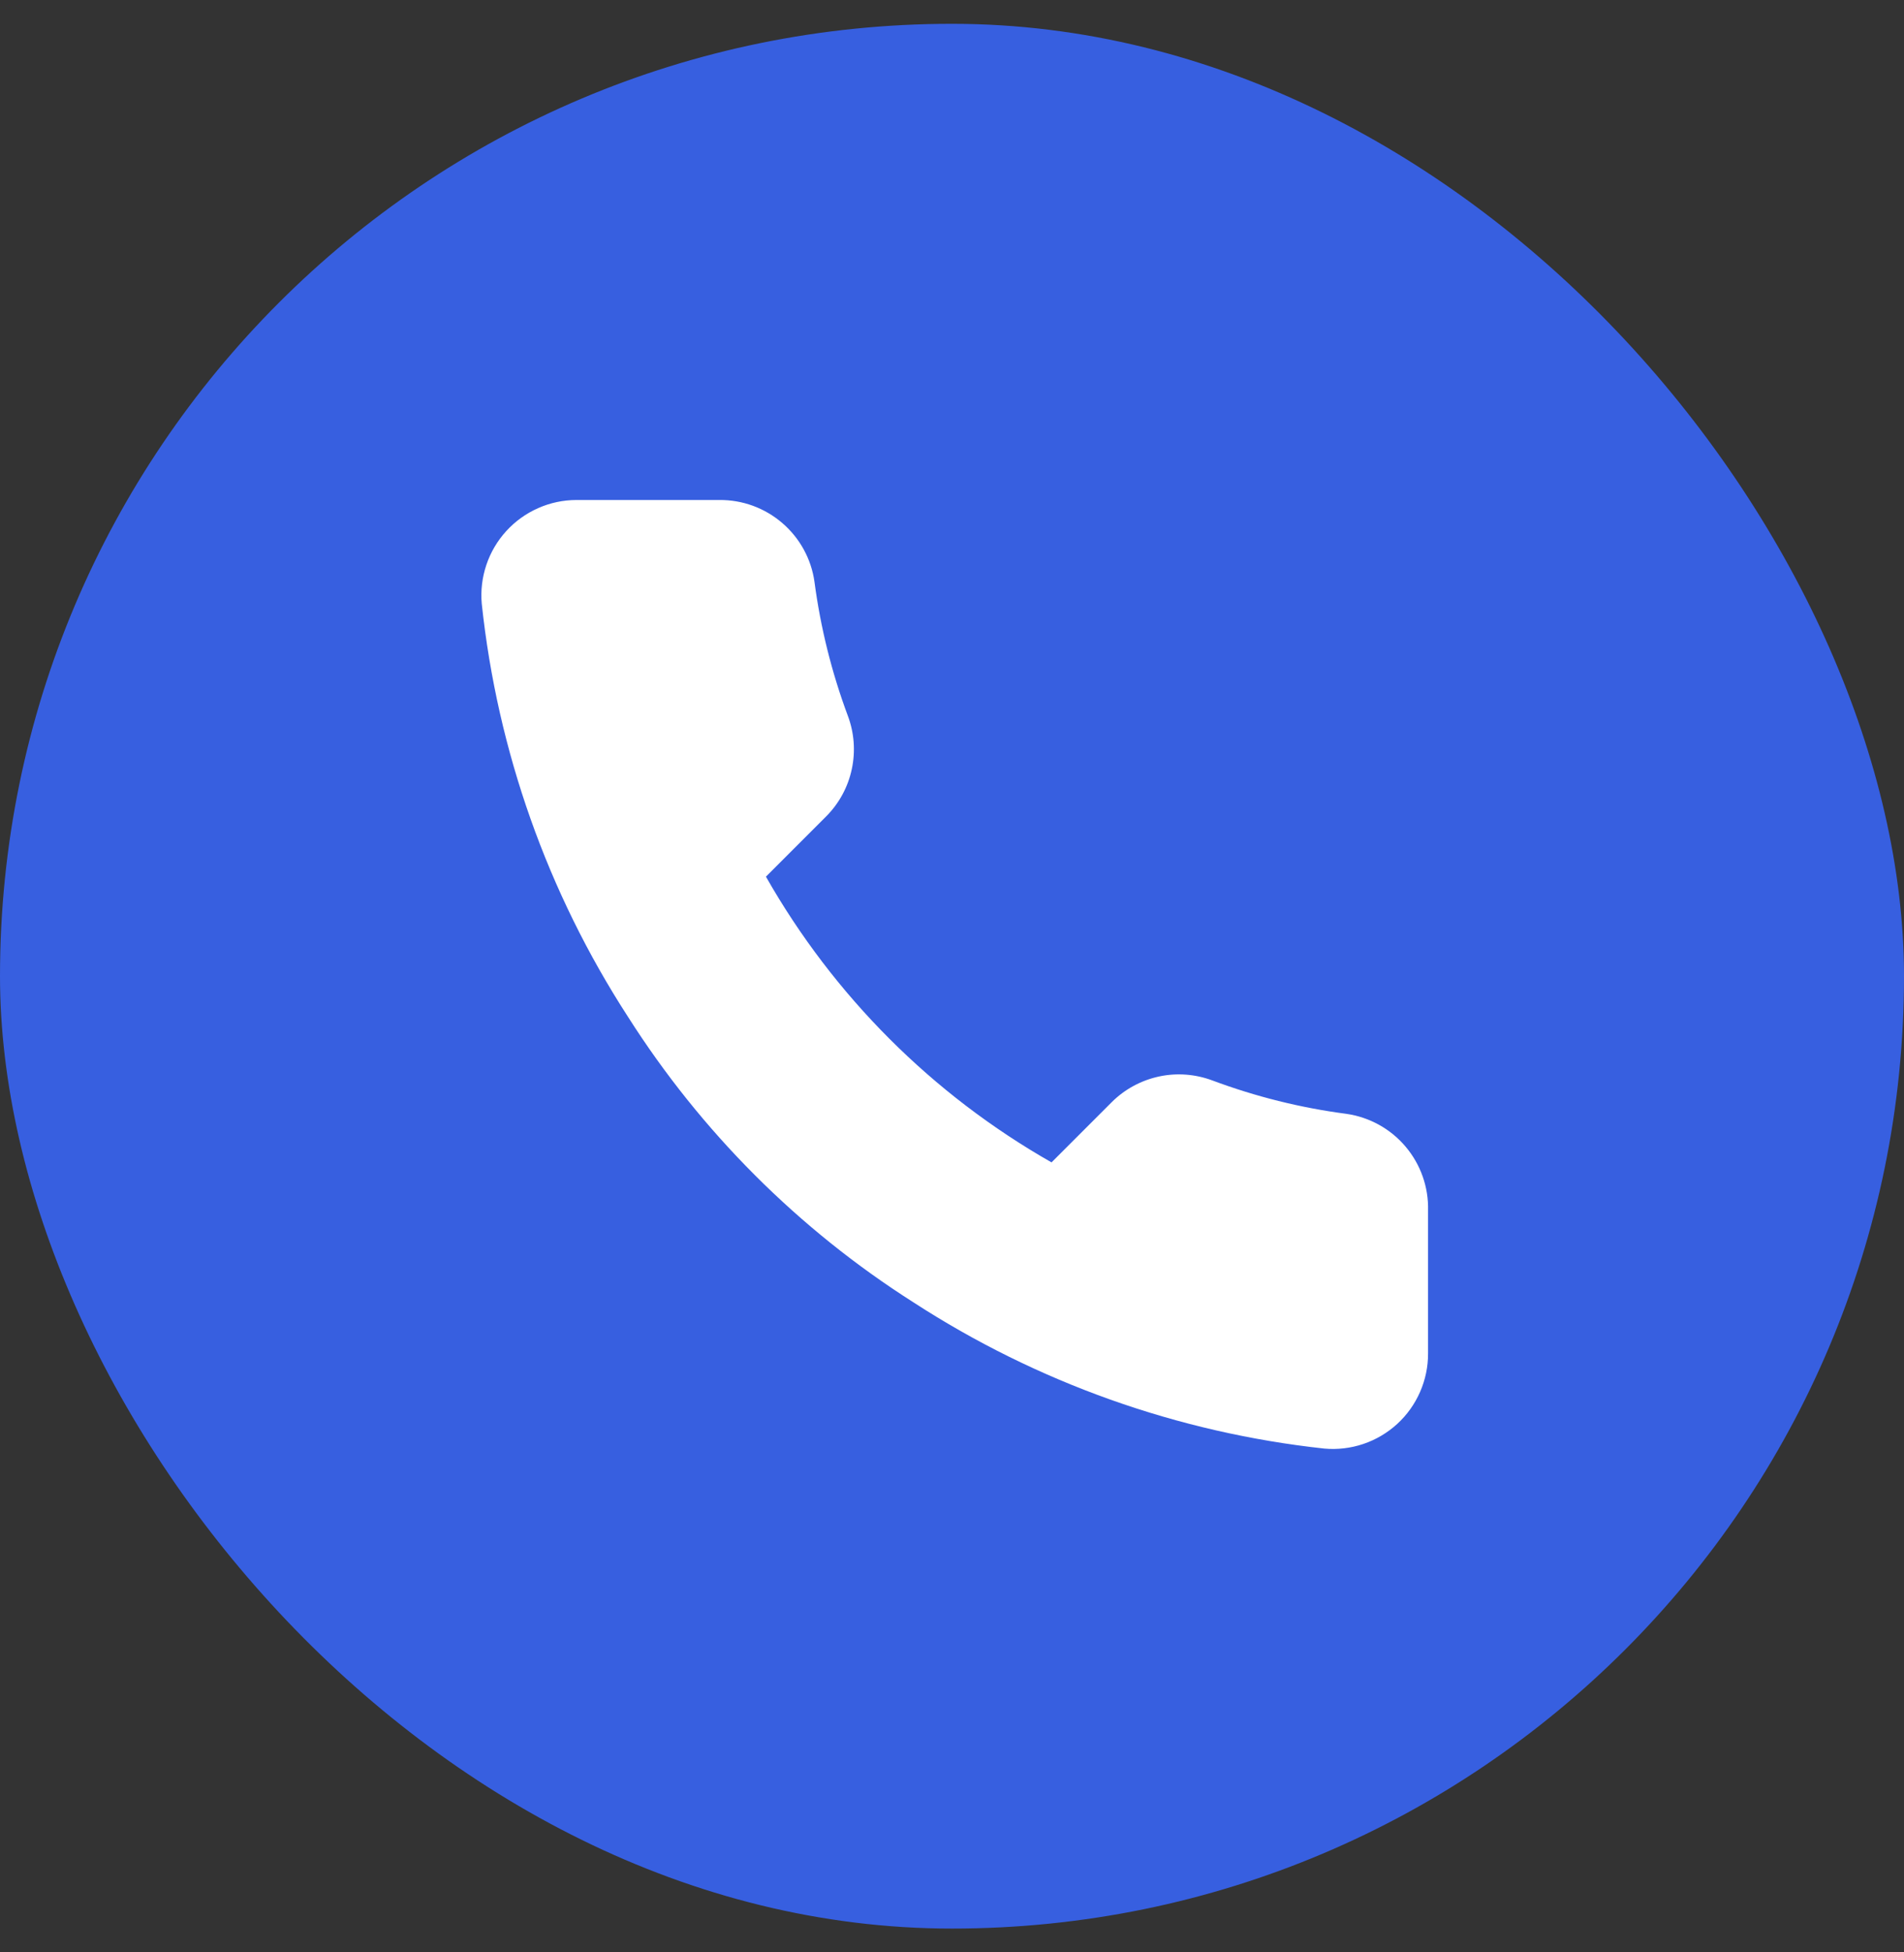
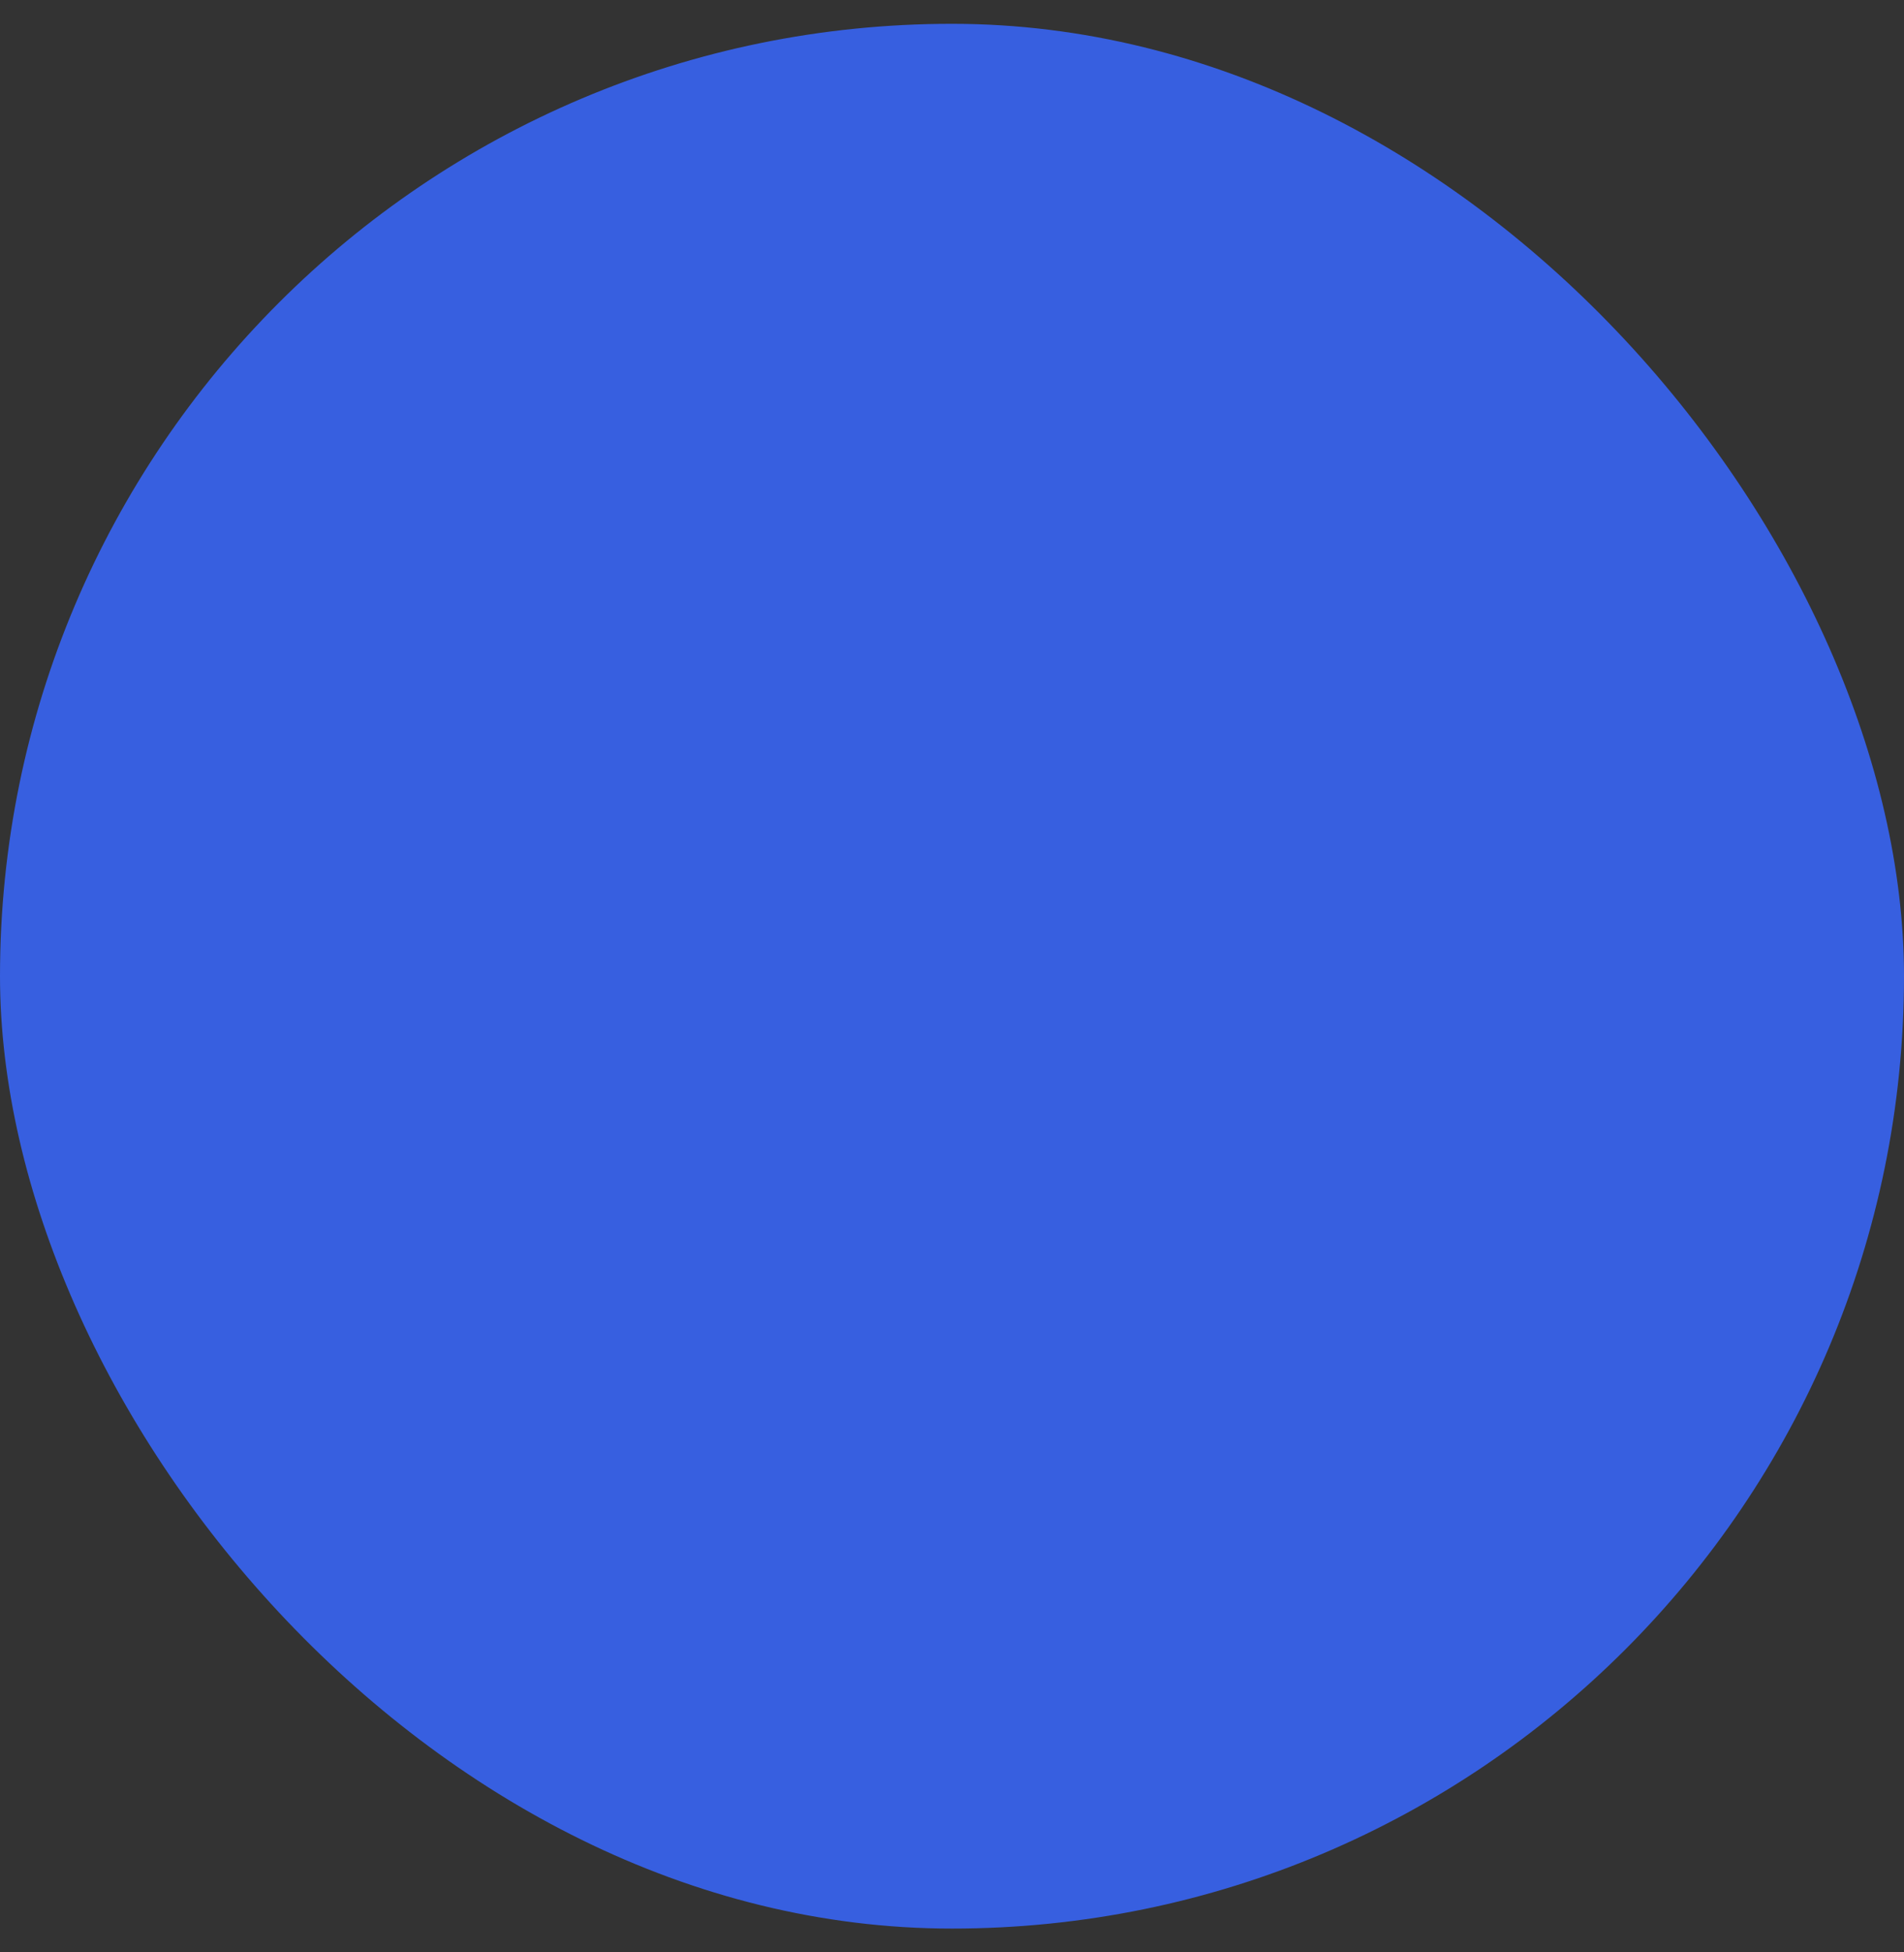
<svg xmlns="http://www.w3.org/2000/svg" width="40" height="41" viewBox="0 0 40 41" fill="none">
  <rect x="0" y="0" width="40" height="41" fill="#333333" stroke="none" />
  <rect y="0.5" width="40" height="40" rx="20" fill="#375FE0" />
-   <path d="M30.001 25.42V28.42C30.003 28.699 29.945 28.974 29.834 29.229C29.722 29.485 29.559 29.714 29.354 29.902C29.148 30.09 28.906 30.234 28.642 30.323C28.378 30.412 28.099 30.445 27.821 30.42C24.744 30.086 21.788 29.034 19.191 27.35C16.775 25.815 14.727 23.766 13.191 21.35C11.501 18.741 10.45 15.771 10.121 12.68C10.096 12.404 10.129 12.125 10.218 11.862C10.306 11.599 10.449 11.357 10.636 11.152C10.823 10.947 11.051 10.783 11.305 10.671C11.559 10.558 11.834 10.5 12.111 10.5H15.111C15.597 10.495 16.067 10.667 16.435 10.984C16.803 11.3 17.044 11.739 17.111 12.22C17.238 13.18 17.473 14.123 17.811 15.03C17.946 15.388 17.975 15.777 17.895 16.151C17.816 16.525 17.63 16.868 17.361 17.14L16.091 18.41C17.515 20.914 19.588 22.986 22.091 24.41L23.361 23.14C23.633 22.871 23.977 22.686 24.351 22.606C24.724 22.526 25.113 22.556 25.471 22.69C26.379 23.029 27.321 23.264 28.281 23.39C28.767 23.459 29.211 23.703 29.528 24.078C29.845 24.452 30.014 24.93 30.001 25.42Z" fill="white" />
</svg>